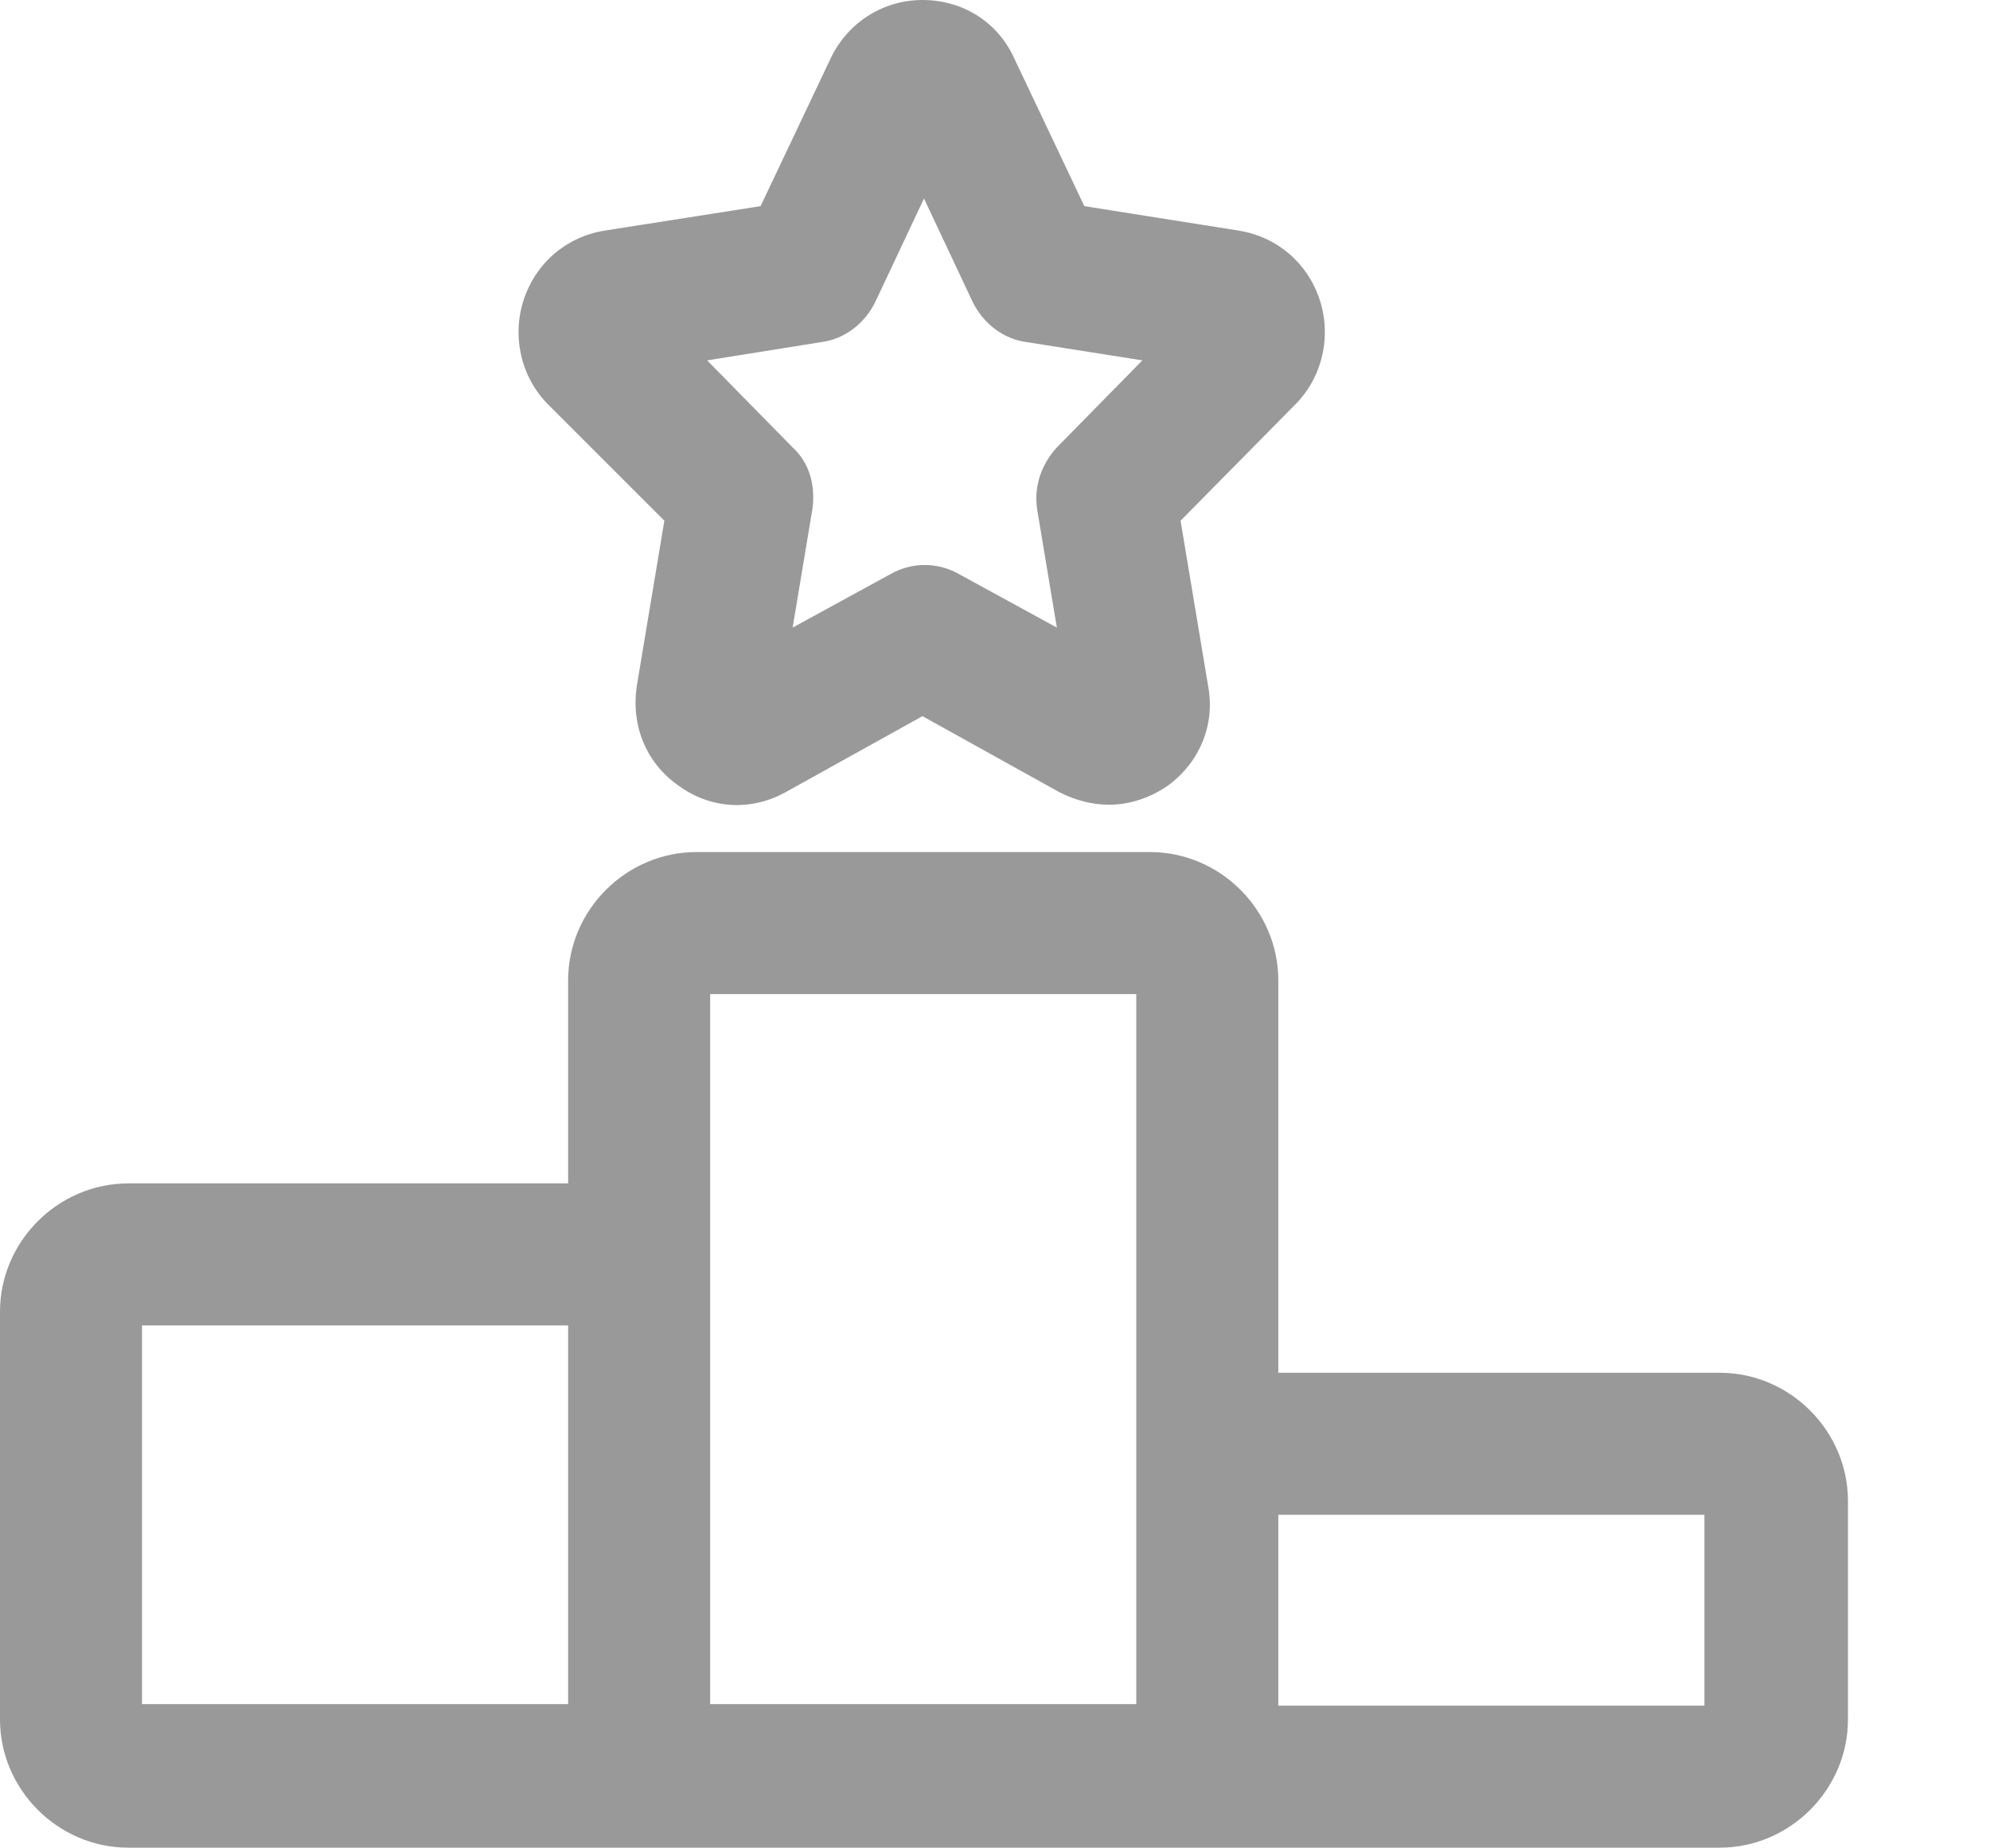
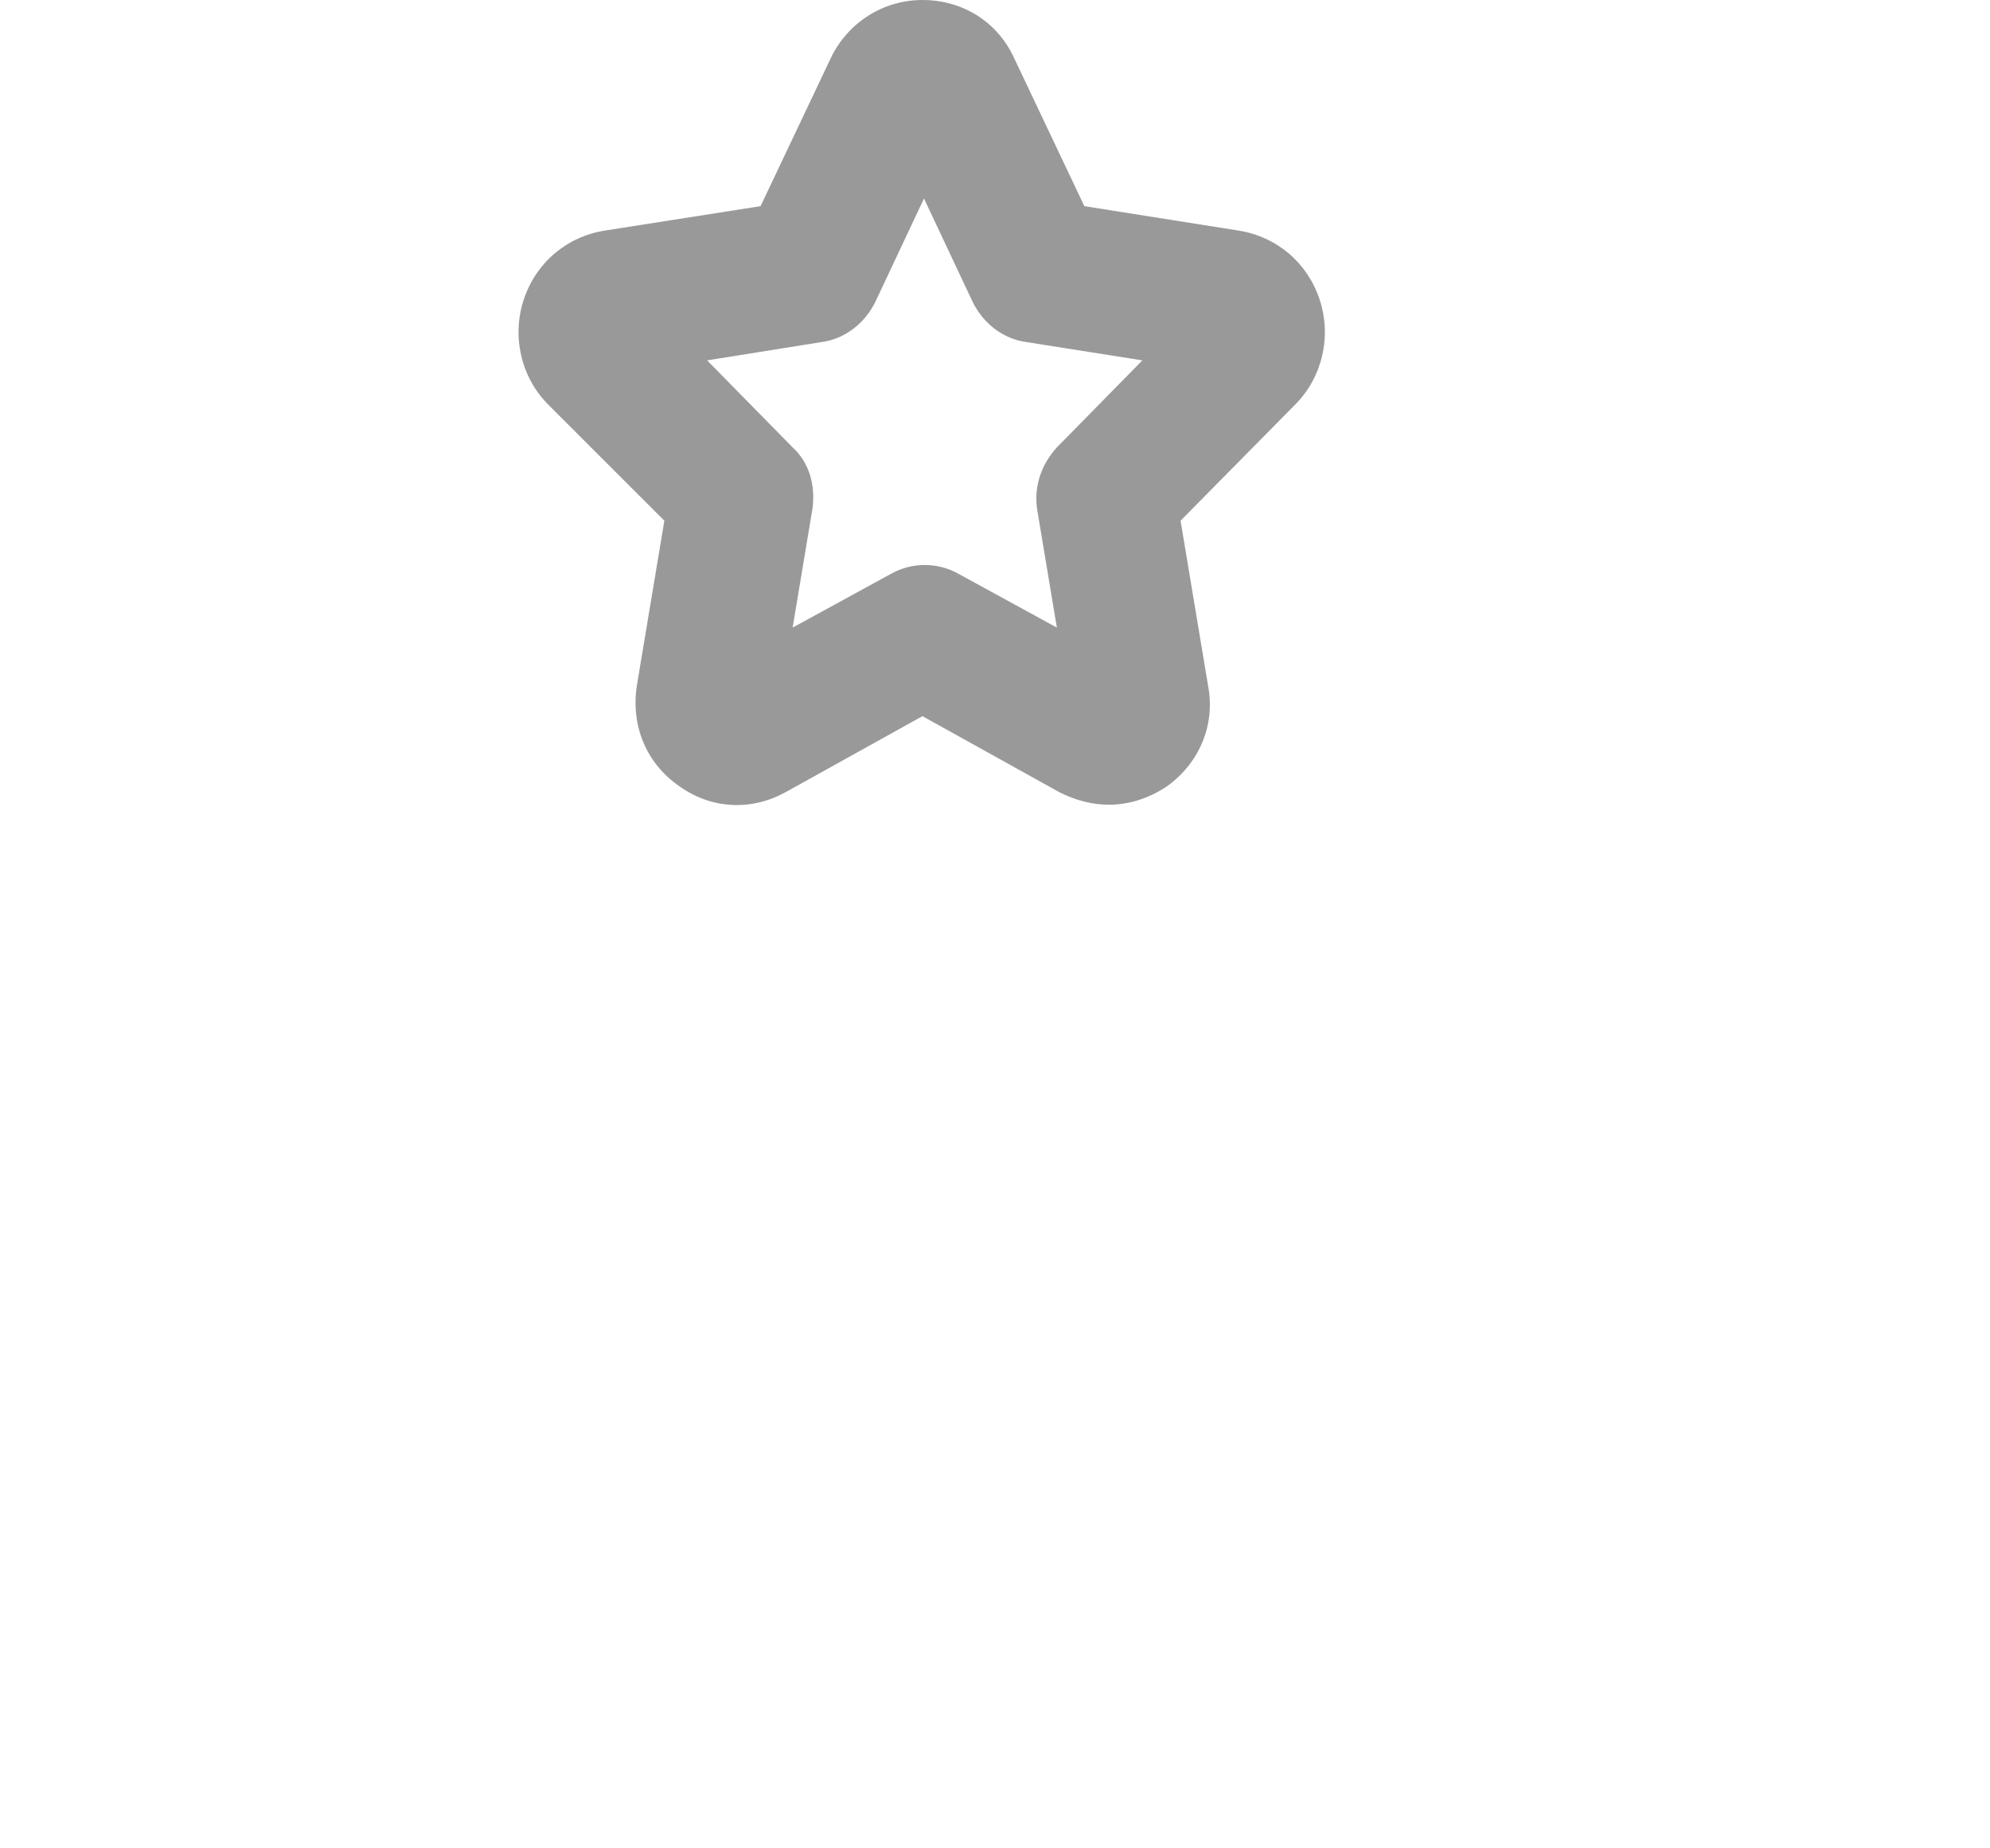
<svg xmlns="http://www.w3.org/2000/svg" version="1.1" id="Layer_1" x="0px" y="0px" viewBox="0 0 130.3 121" style="enable-background:new 0 0 130.3 121;" xml:space="preserve">
  <style type="text/css"> .st0{fill:#999999;} </style>
  <g>
-     <path class="st0" d="M112.6,89.9H83.7V64.2c0-4.6-3.8-8.4-8.4-8.4H45.6c-4.6,0-8.4,3.8-8.4,8.4v13.3H8.4c-4.6,0-8.4,3.8-8.4,8.4 v26.7c0,4.6,3.8,8.4,8.4,8.4h33.5h37.2h33.5c4.6,0,8.4-3.8,8.4-8.4V98.3C121,93.7,117.2,89.9,112.6,89.9z M9.3,86.8h27.9v24.8H9.3 V86.8z M46.5,85.9V65.1h27.9v33.2v13.3H46.5V85.9z M111.7,111.7H83.7V99.2h27.9V111.7z" />
    <path class="st0" d="M43.5,34.1l-1.8,10.8c-0.4,2.6,0.6,5.1,2.8,6.6c2.1,1.5,4.7,1.6,6.9,0.4l9-5l9,5c1,0.5,2.1,0.8,3.2,0.8 c1.3,0,2.6-0.4,3.8-1.2c2.1-1.5,3.2-4,2.7-6.6l-1.8-10.8l7.5-7.6c1.8-1.8,2.4-4.5,1.6-6.9c-0.8-2.4-2.8-4.1-5.3-4.5L71,13.5 l-4.6-9.7c-1.1-2.4-3.4-3.8-6-3.8s-4.9,1.5-6,3.8l-4.6,9.7l-10.2,1.6c-2.5,0.4-4.5,2.1-5.3,4.5c-0.8,2.4-0.2,5.1,1.6,6.9L43.5,34.1 z M53.8,22.4c1.5-0.2,2.8-1.2,3.5-2.6l3.2-6.8l3.2,6.8c0.7,1.4,2,2.4,3.5,2.6l7.6,1.2l-5.6,5.7c-1,1.1-1.5,2.5-1.3,4l1.3,7.8 l-6.4-3.5c-1.4-0.8-3.1-0.8-4.5,0l-6.4,3.5l1.3-7.8c0.2-1.5-0.2-3-1.3-4l-5.6-5.7L53.8,22.4z" />
  </g>
</svg>